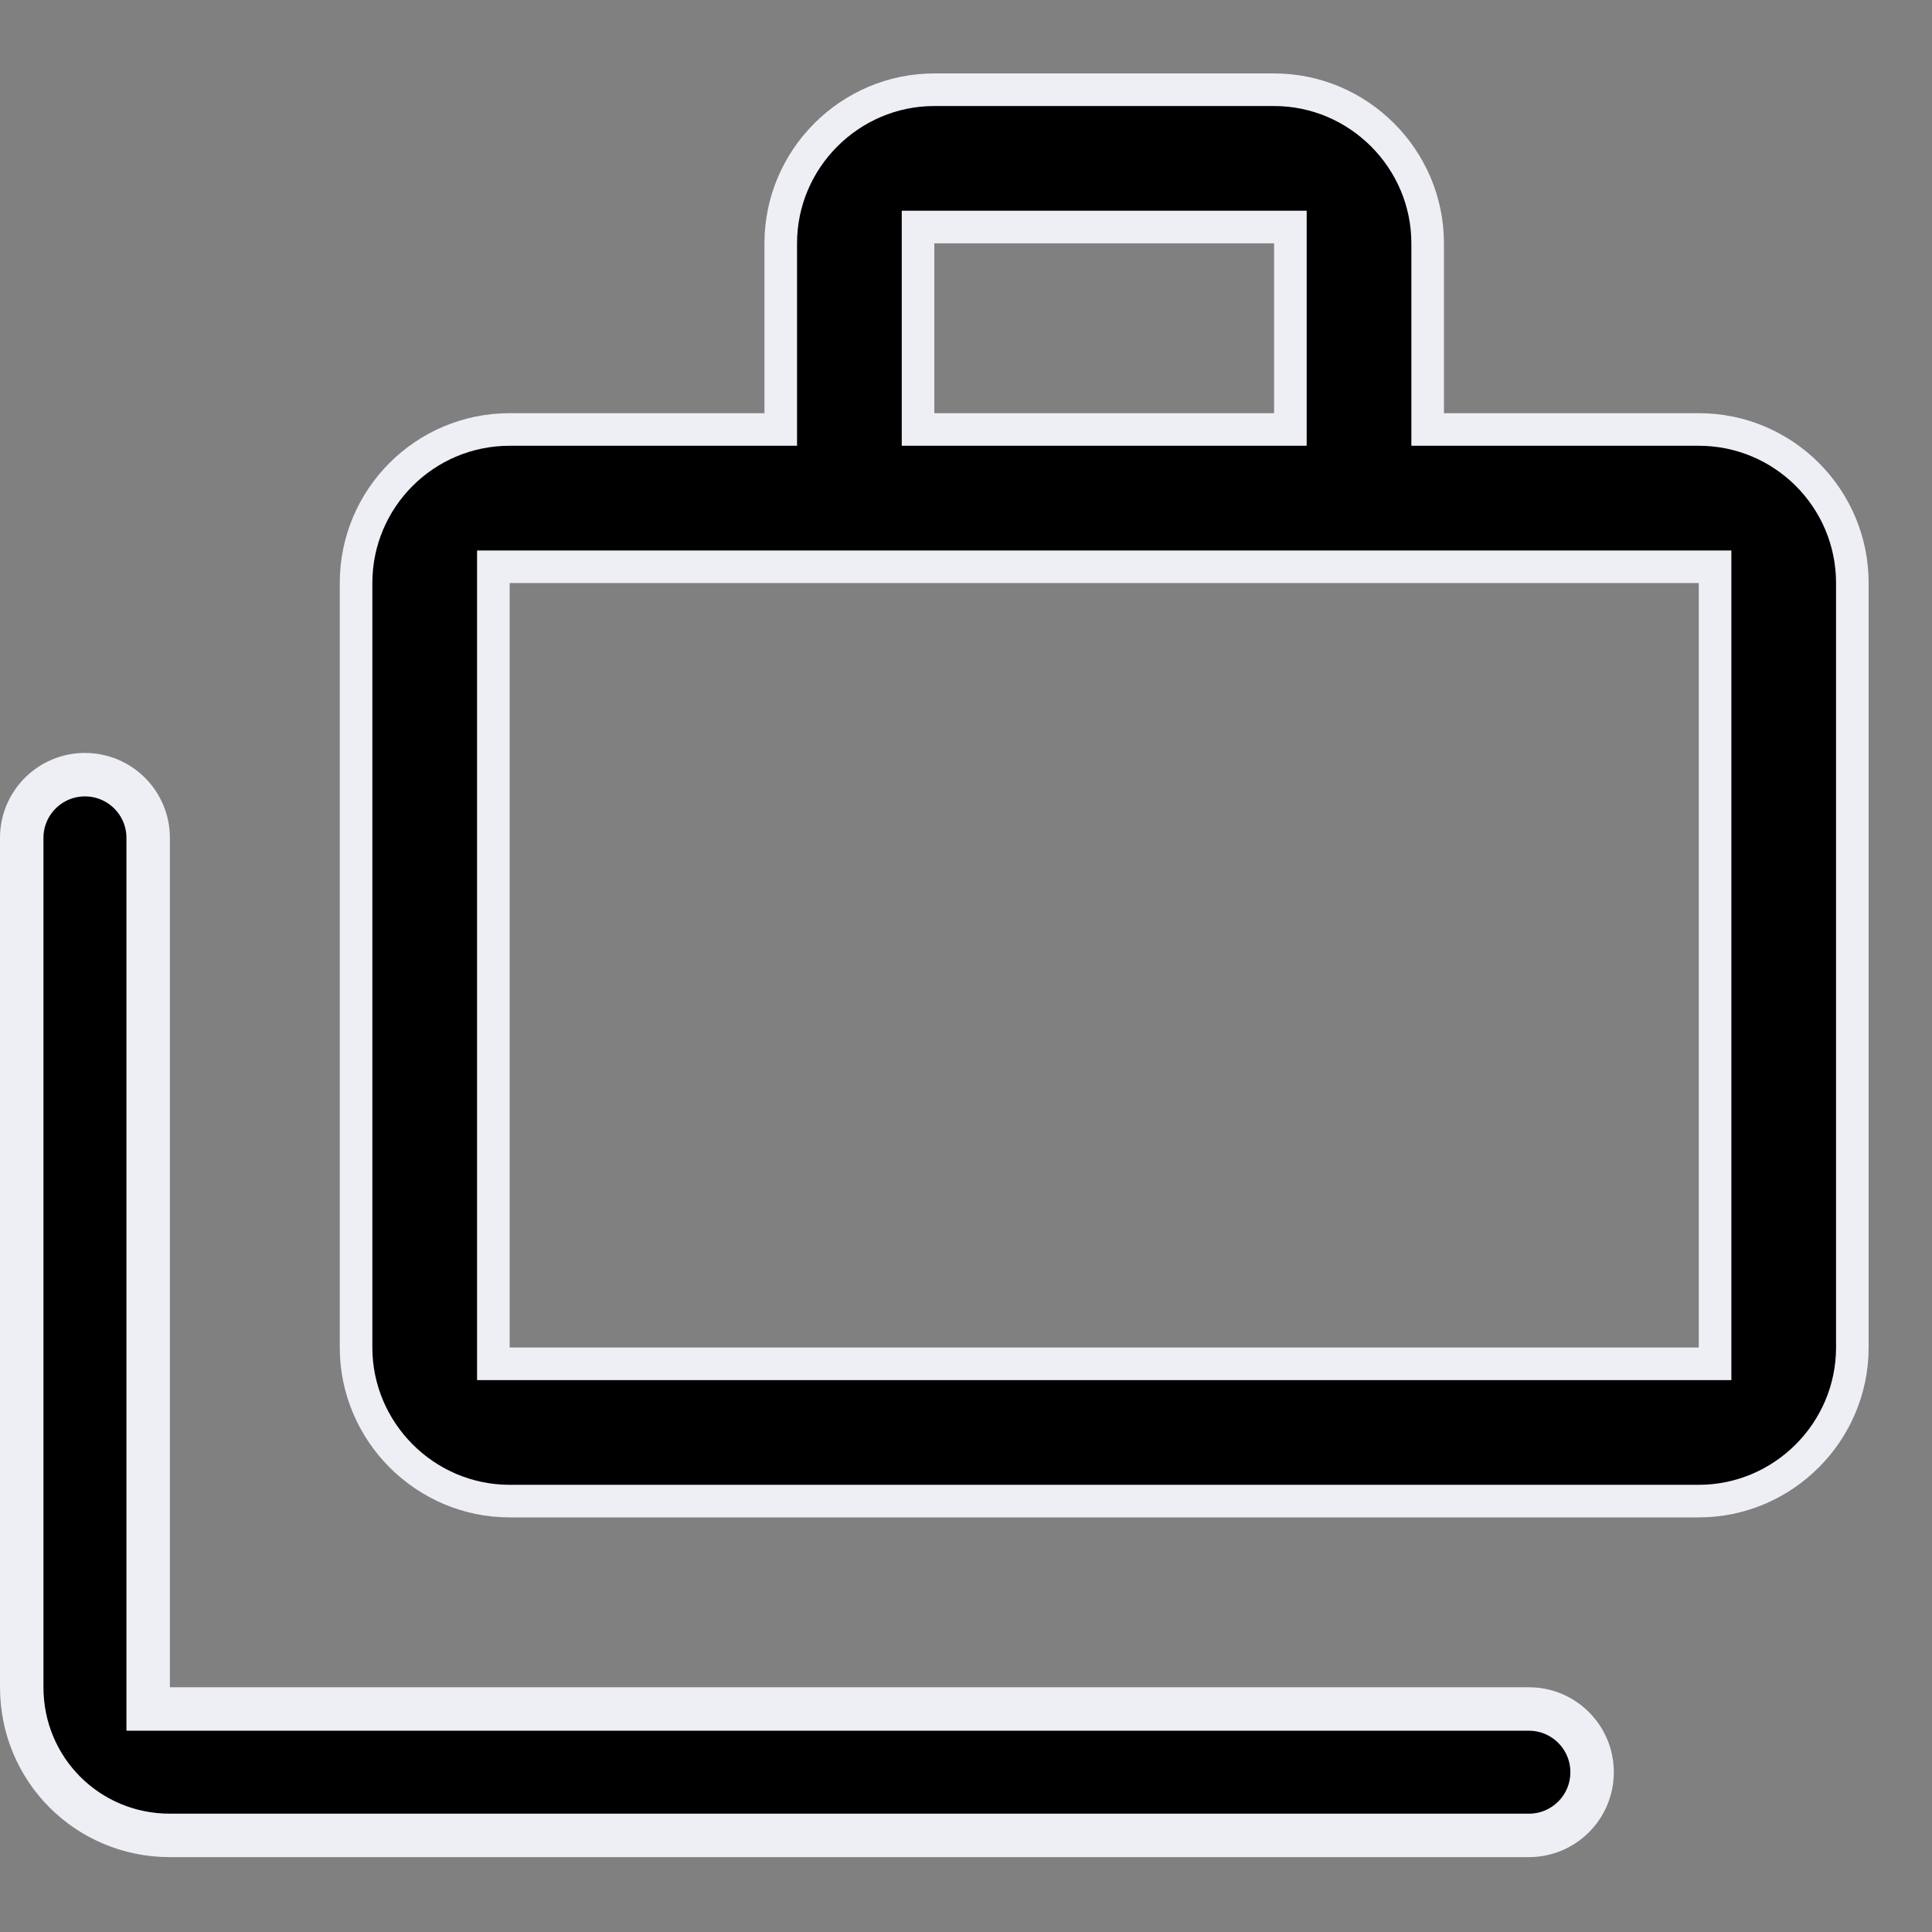
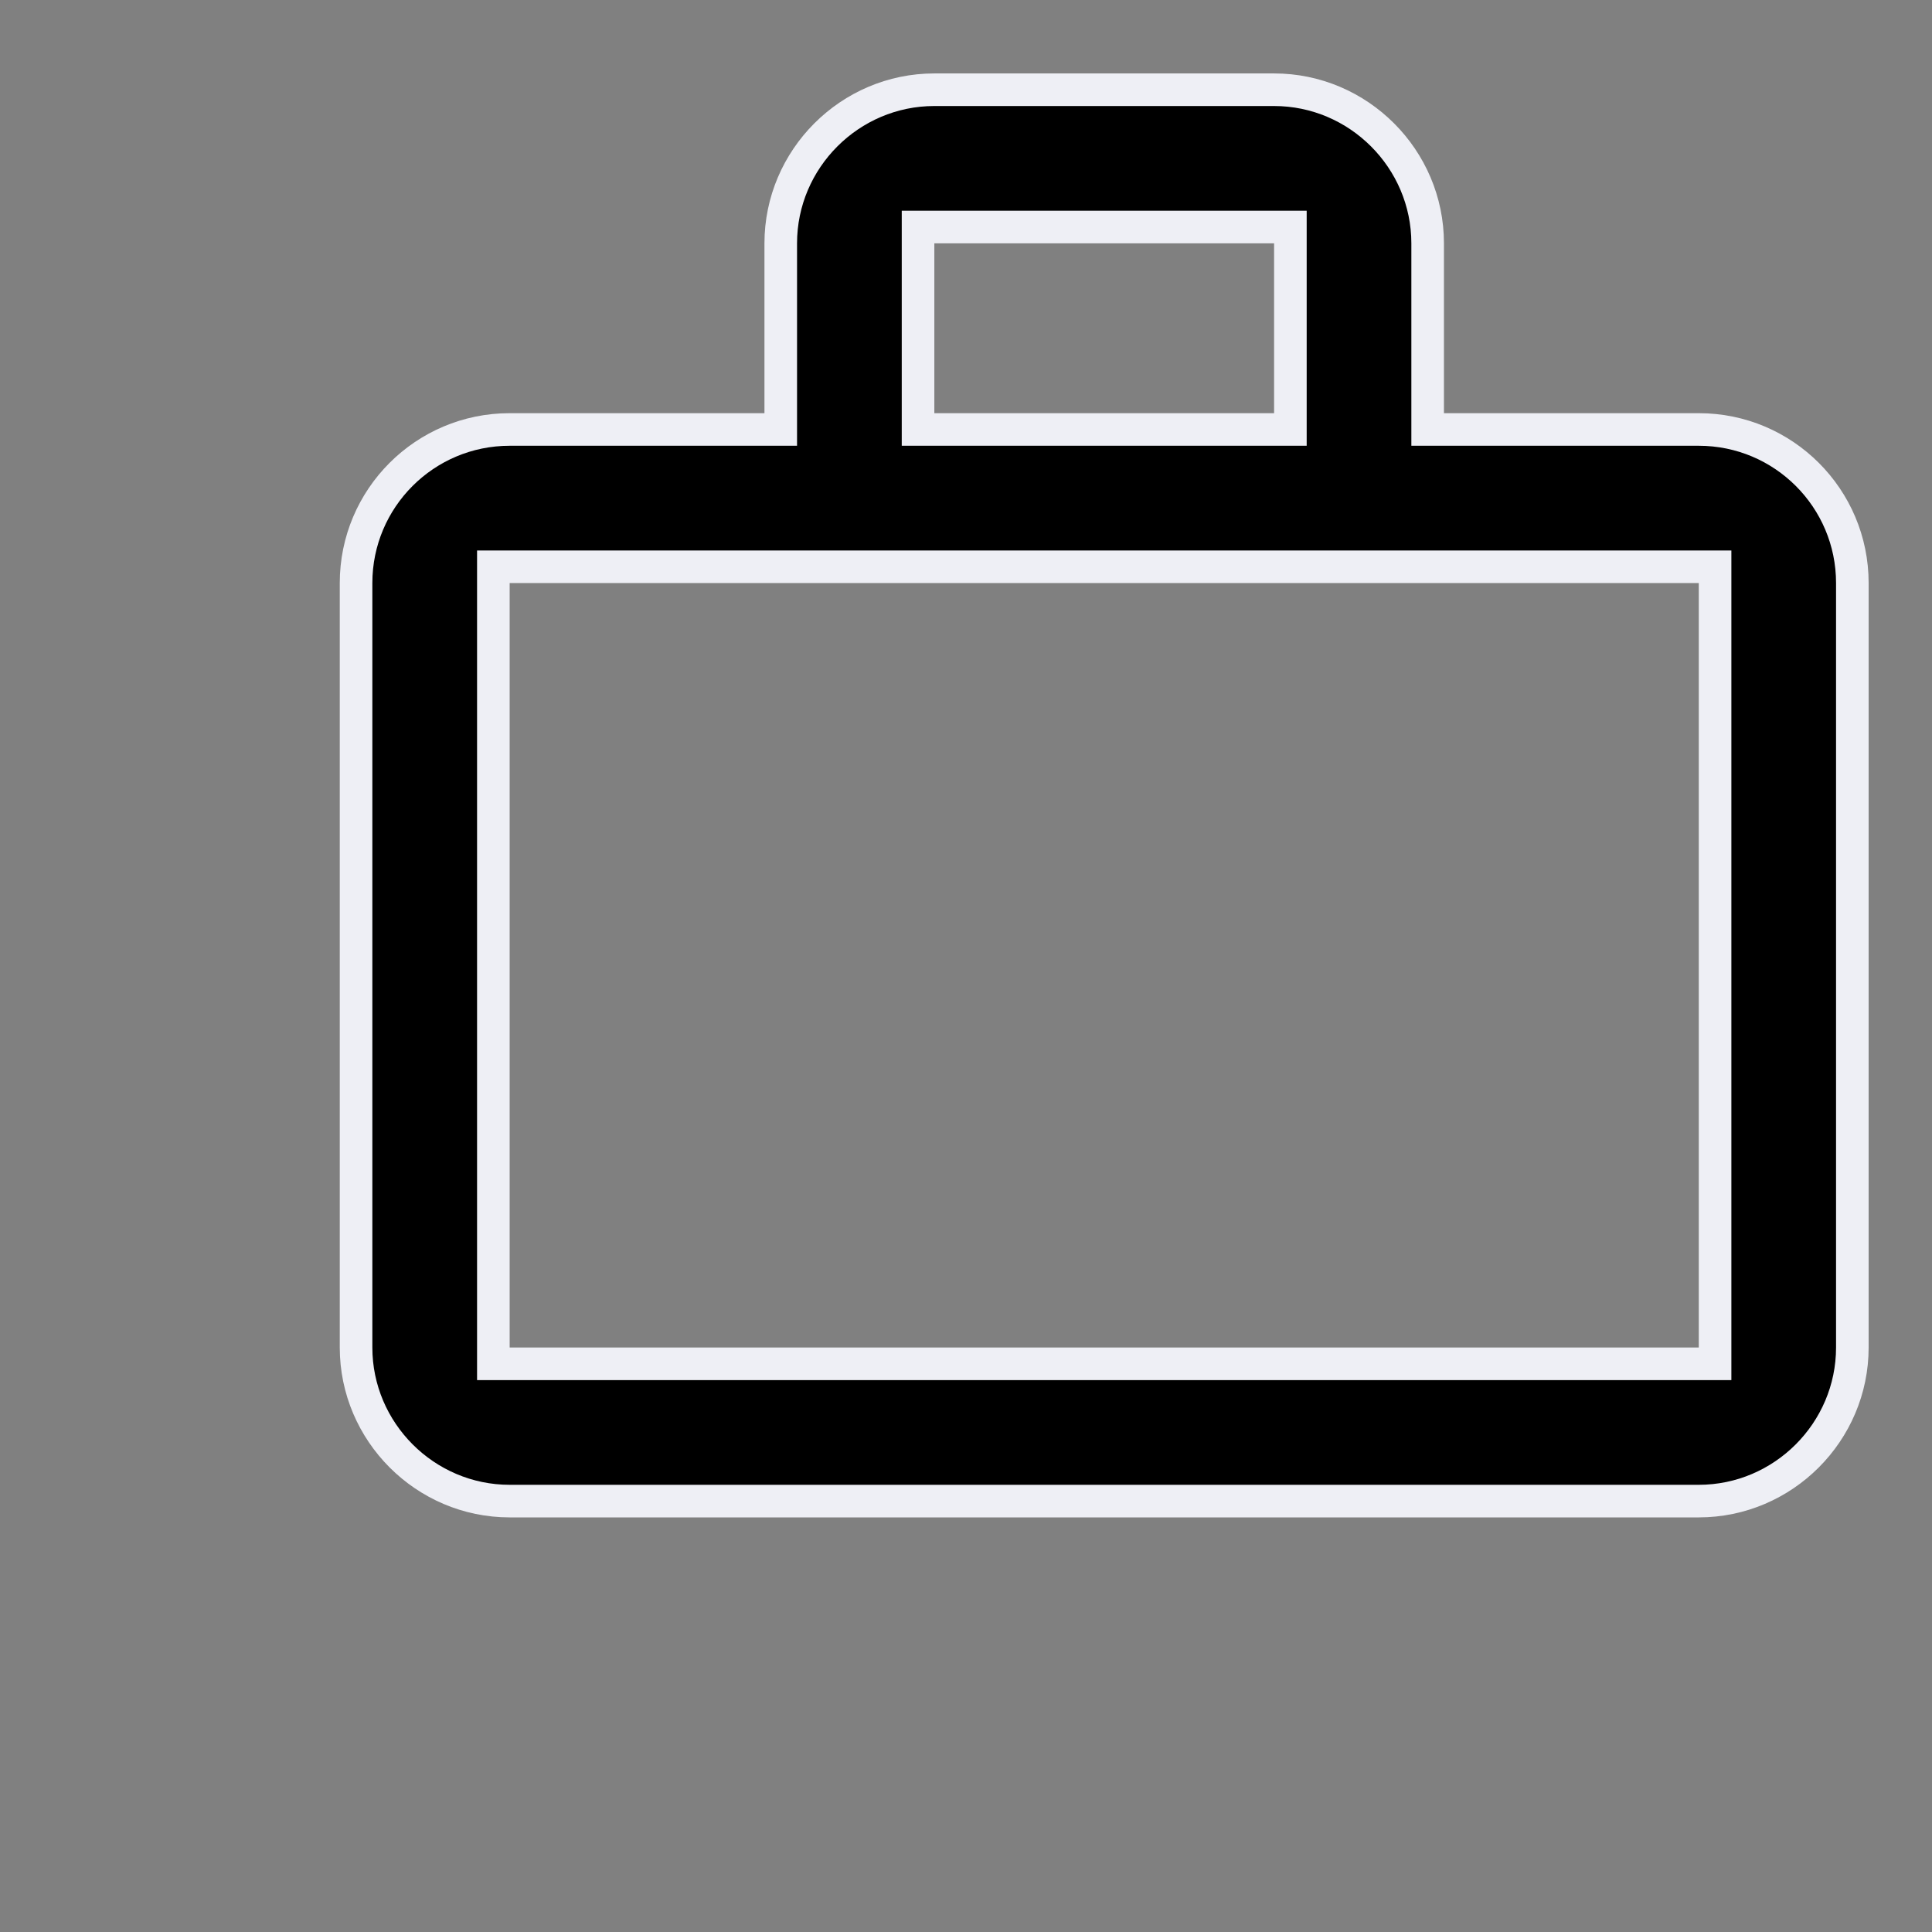
<svg xmlns="http://www.w3.org/2000/svg" width="61" height="61" viewBox="0 0 61 61" fill="none">
  <rect x="0" y="0" width="61" height="61" fill="#808080" stroke="none" />
-   <path d="M4.678 53.273V53.959H5.364H48.272C49.375 53.959 50.268 54.852 50.268 55.954C50.268 57.057 49.375 57.95 48.272 57.95H5.364C2.766 57.95 0.686 55.87 0.686 53.273V26.455C0.686 25.352 1.58 24.459 2.682 24.459C3.784 24.459 4.678 25.352 4.678 26.455V53.273Z" fill="black" stroke="#EEEFF5" stroke-width="1.372" />
  <path d="M45.076 13.046V13.56H45.591H53.636C56.314 13.56 58.485 15.731 58.485 18.409V42.545C58.485 45.211 56.302 47.395 53.636 47.395H16.091C13.425 47.395 11.242 45.211 11.242 42.545V18.409C11.242 15.731 13.413 13.56 16.091 13.56H24.137H24.651V13.046V7.682C24.651 5.016 26.834 2.833 29.5 2.833H40.227C42.893 2.833 45.076 5.016 45.076 7.682V13.046ZM29.5 7.168H28.986V7.682V13.046V13.56H29.5H40.227H40.742V13.046V7.682V7.168H40.227H29.5ZM53.636 43.06H54.151V42.545V18.409V17.895H53.636H16.091H15.577V18.409V42.545V43.06H16.091H53.636Z" fill="black" stroke="#EEEFF5" stroke-width="1.029" />
</svg>